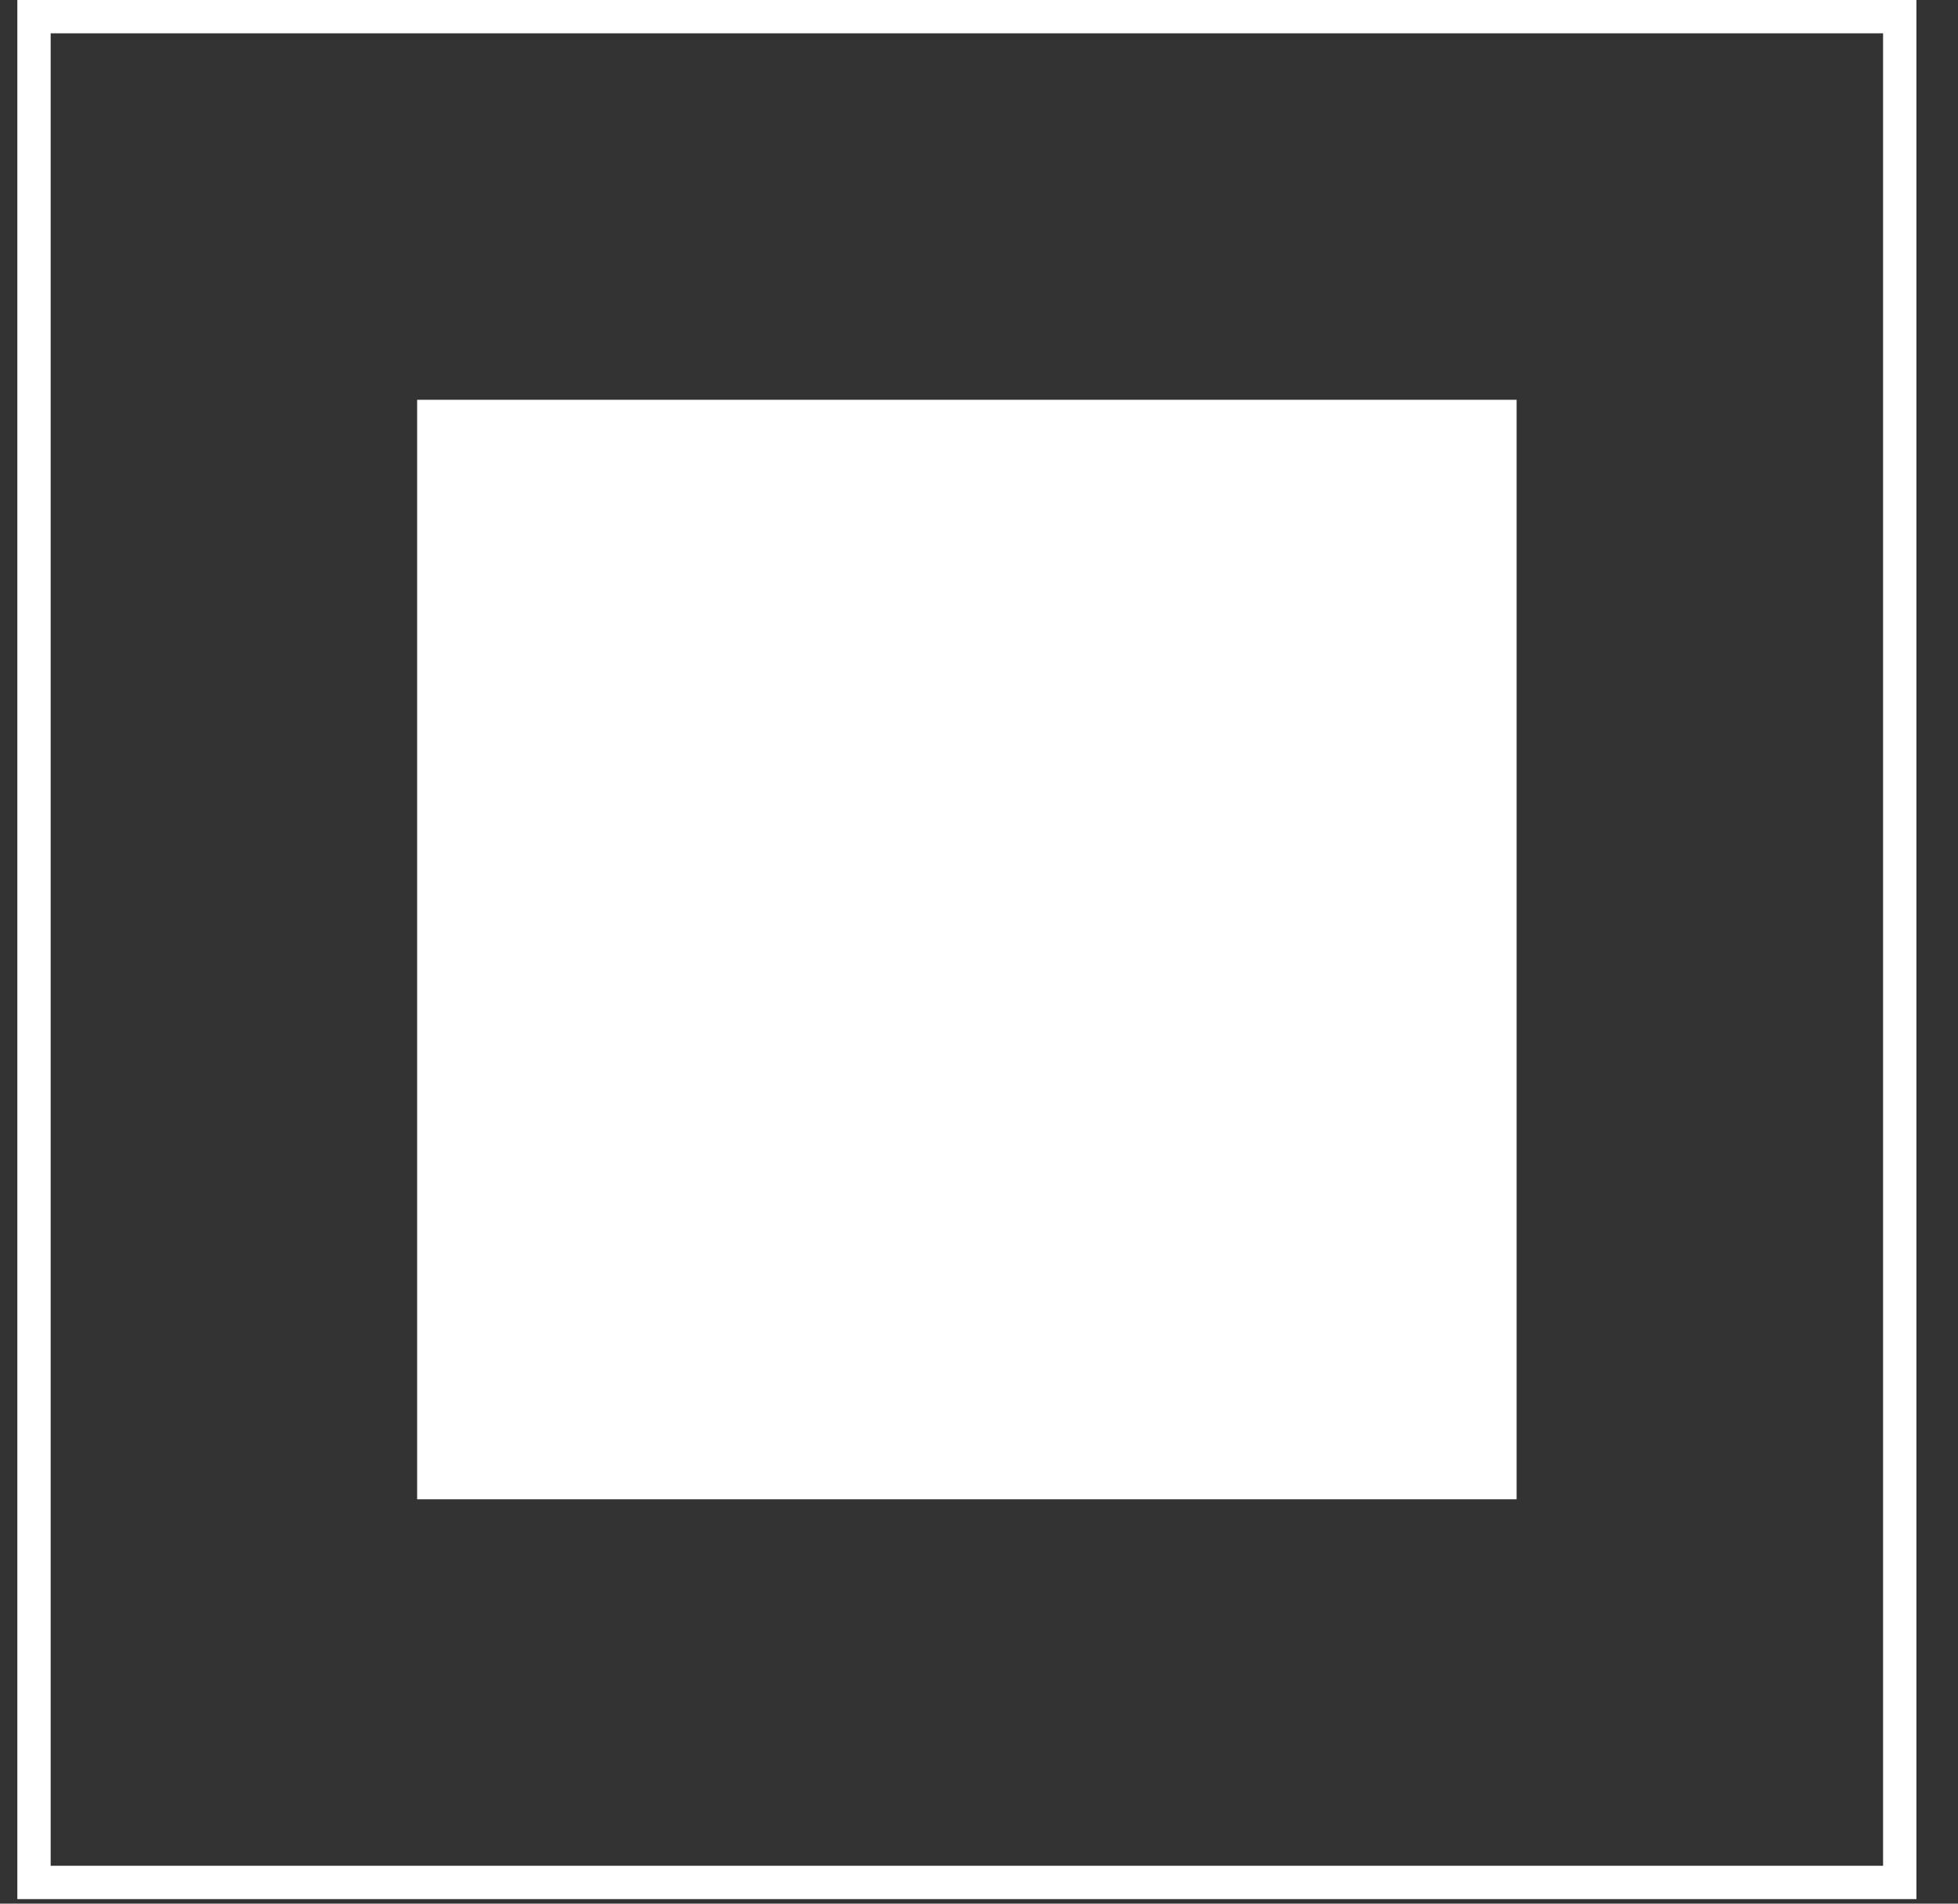
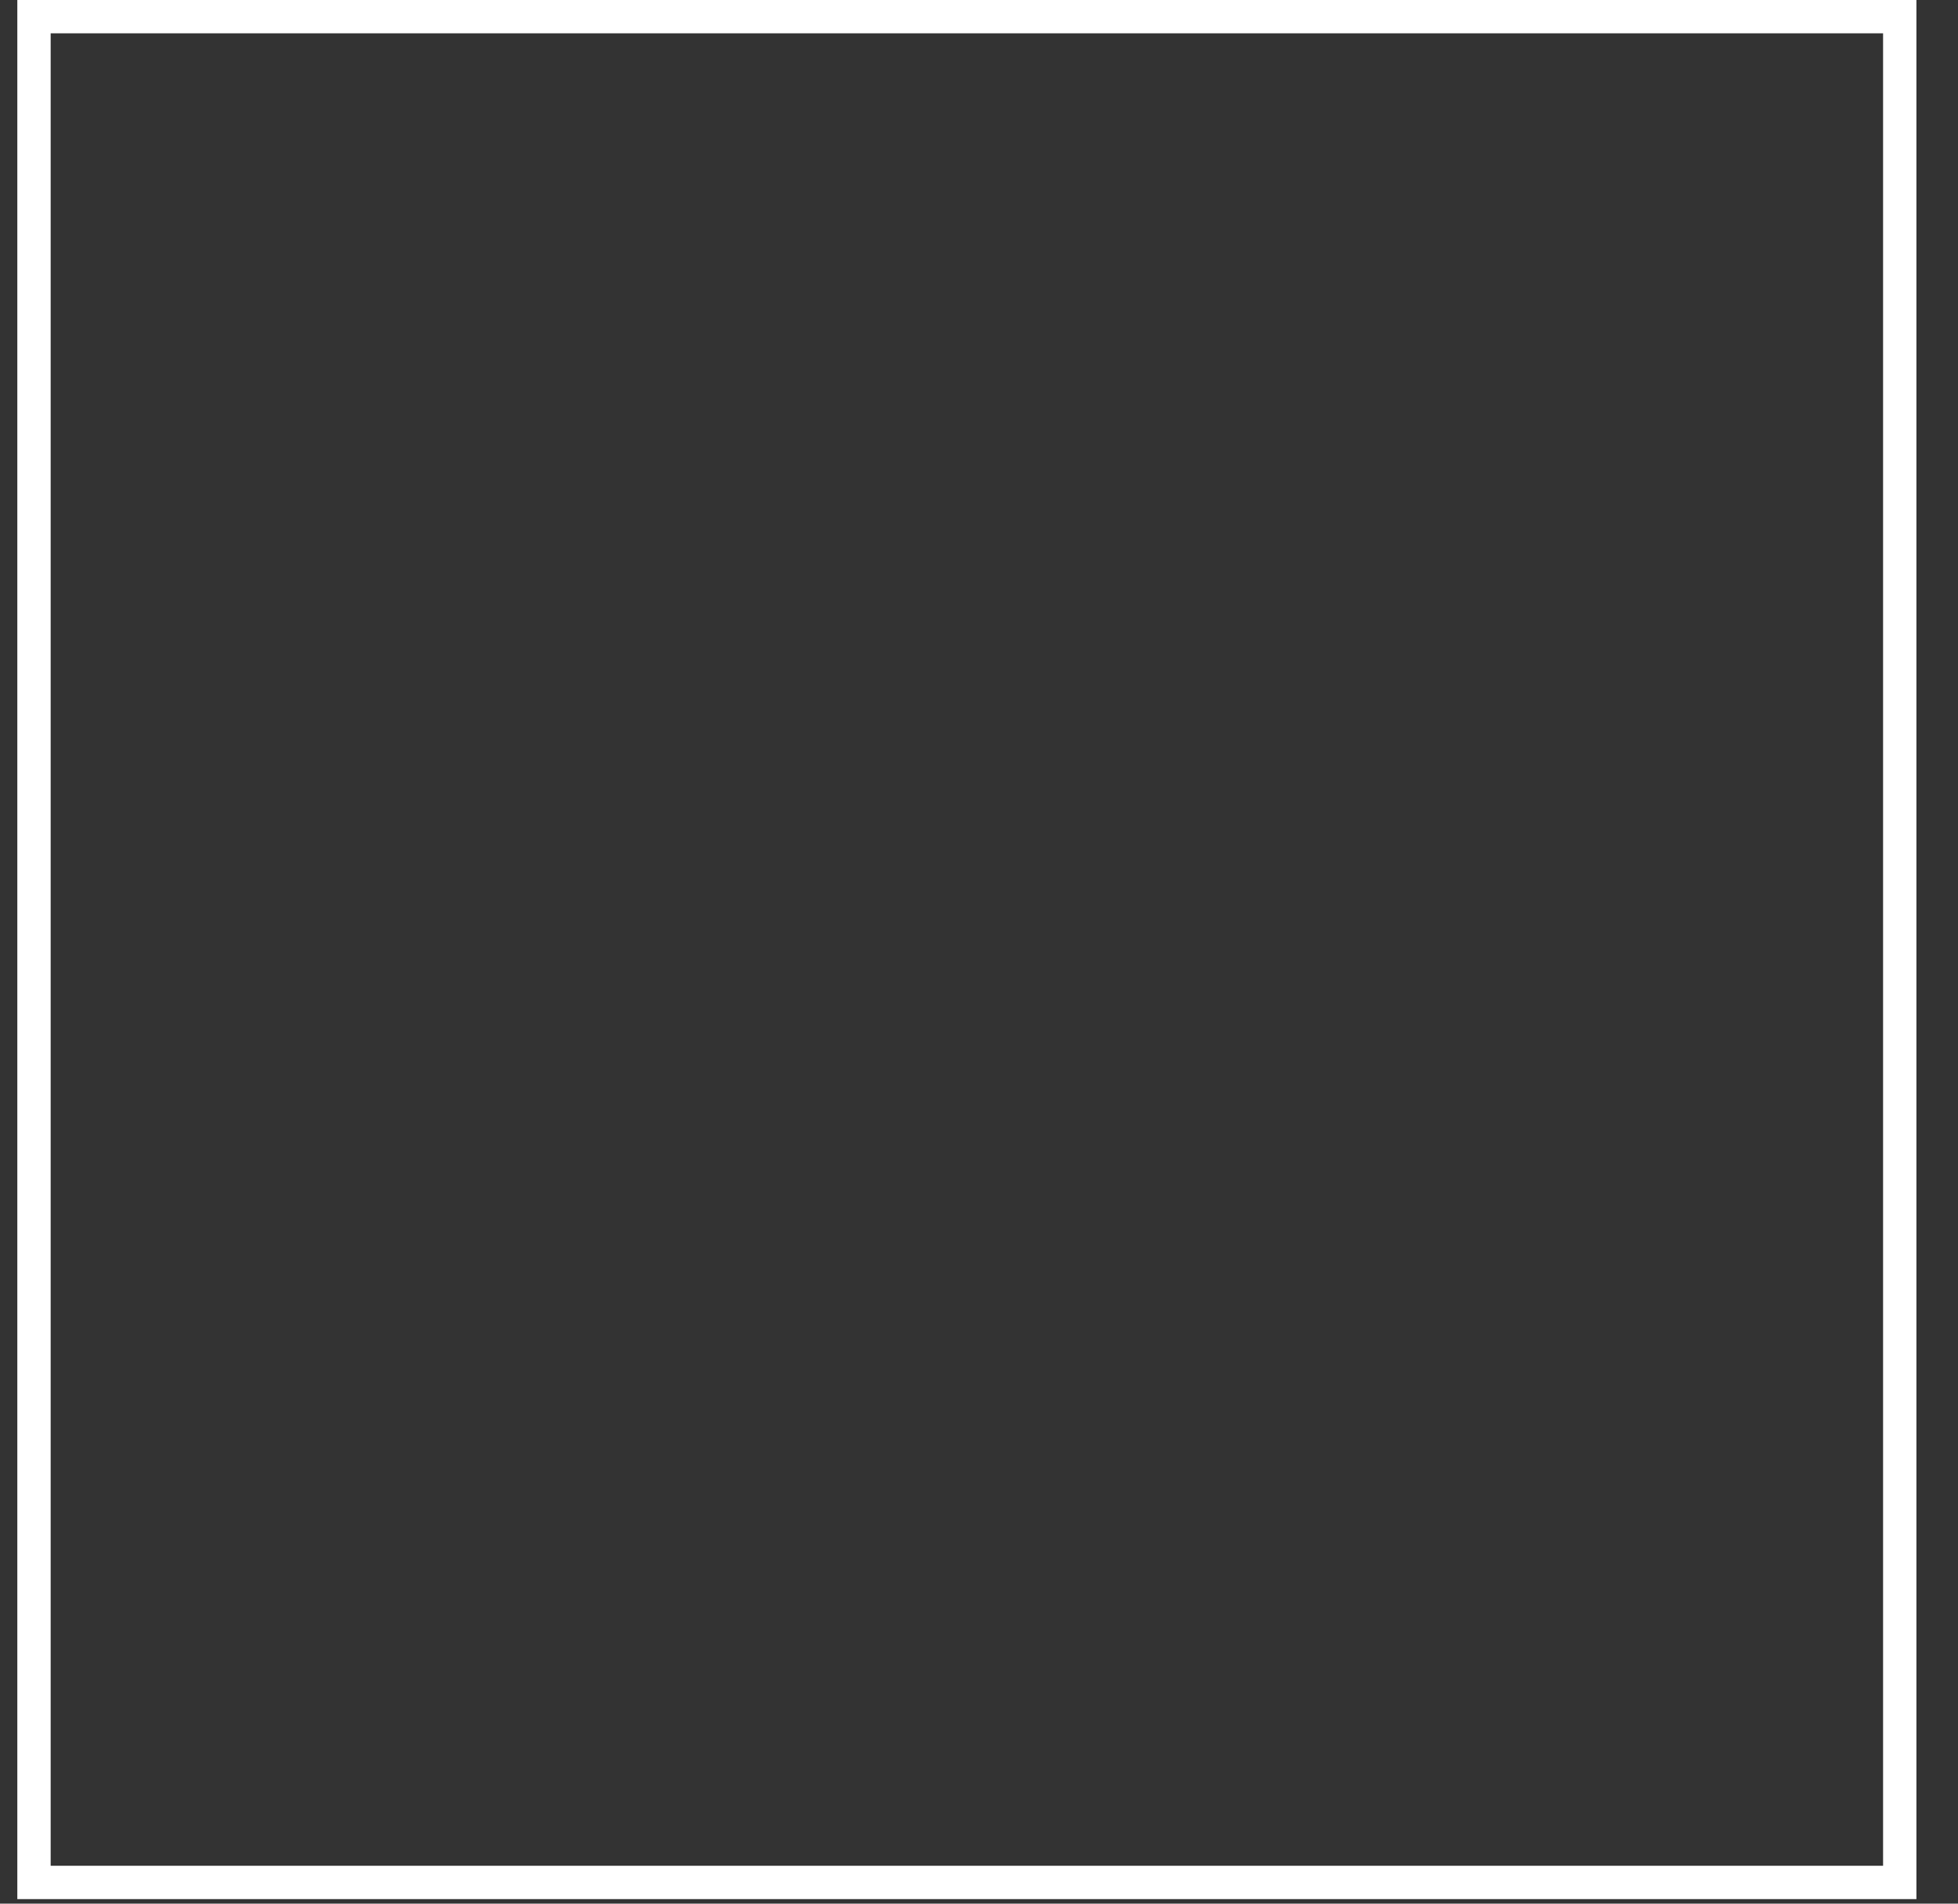
<svg xmlns="http://www.w3.org/2000/svg" width="36" height="35" viewBox="0 0 36 35" fill="none">
  <rect x="0" y="0" width="36" height="35" fill="#333333" stroke="none" />
  <rect x="0.625" y="0.306" width="34.304" height="34.304" stroke="white" stroke-width="0.613" />
-   <rect x="7.976" y="7.657" width="19.602" height="19.602" fill="white" stroke="white" stroke-width="0.613" />
</svg>